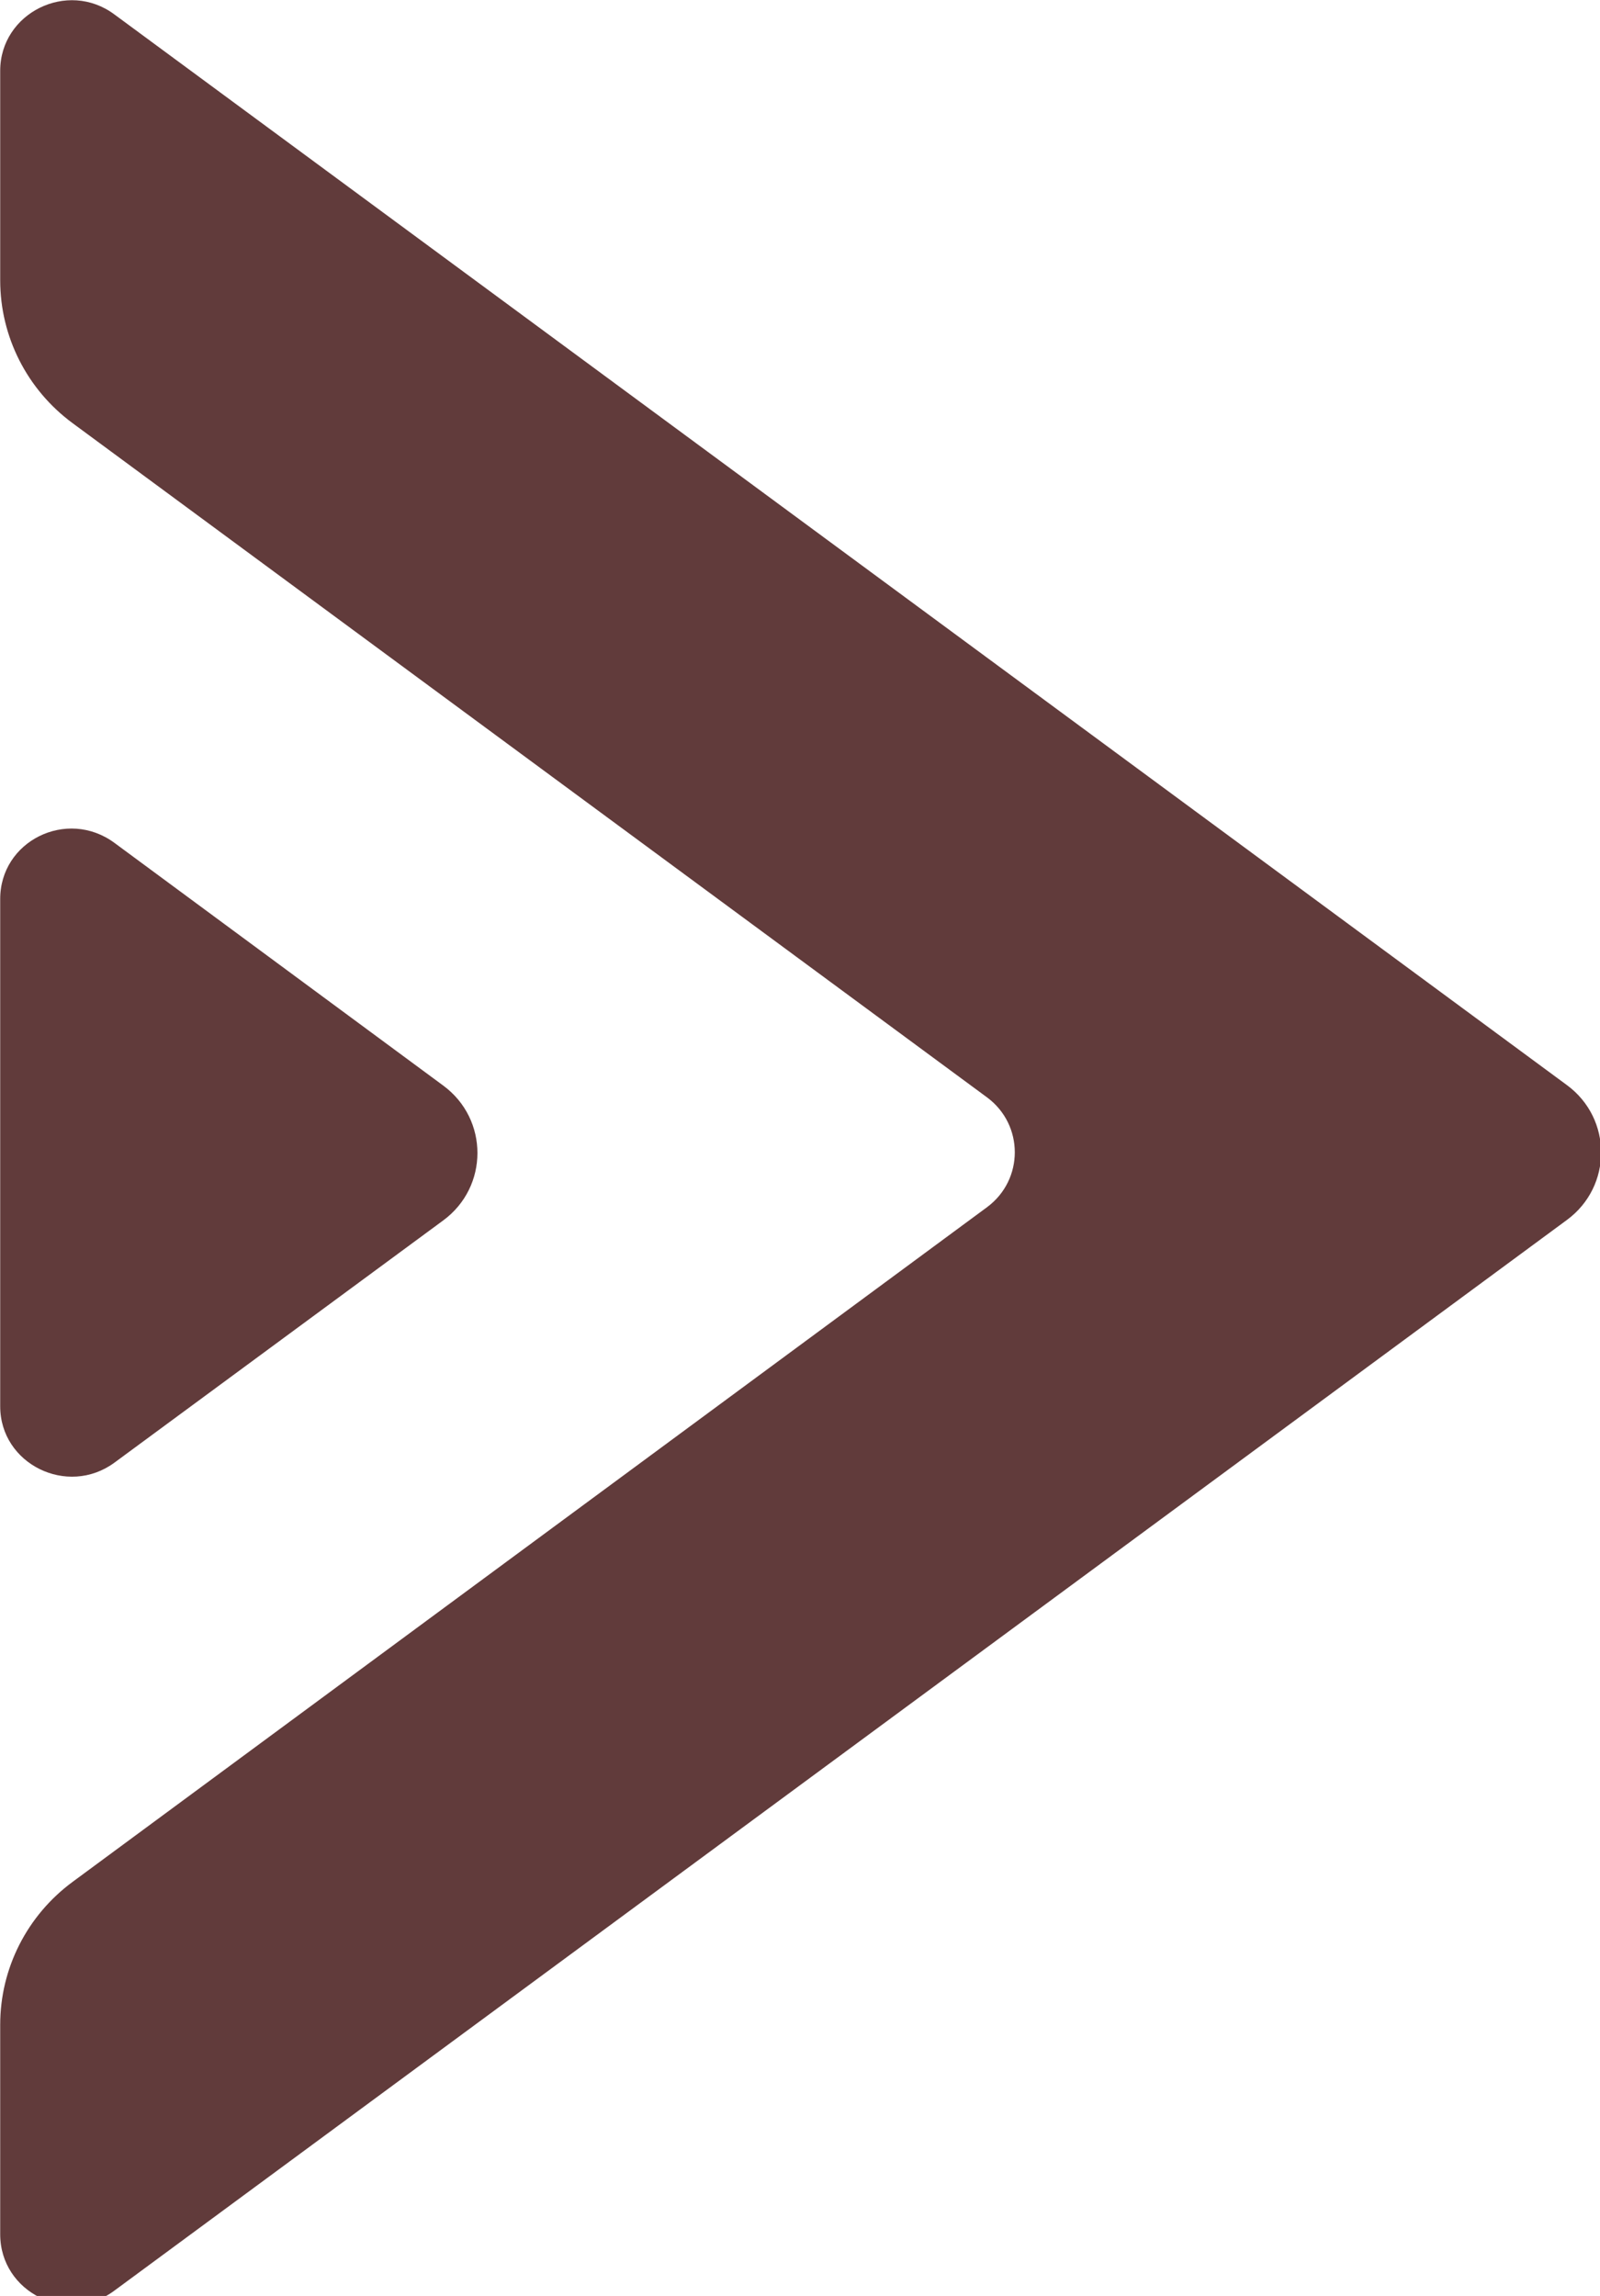
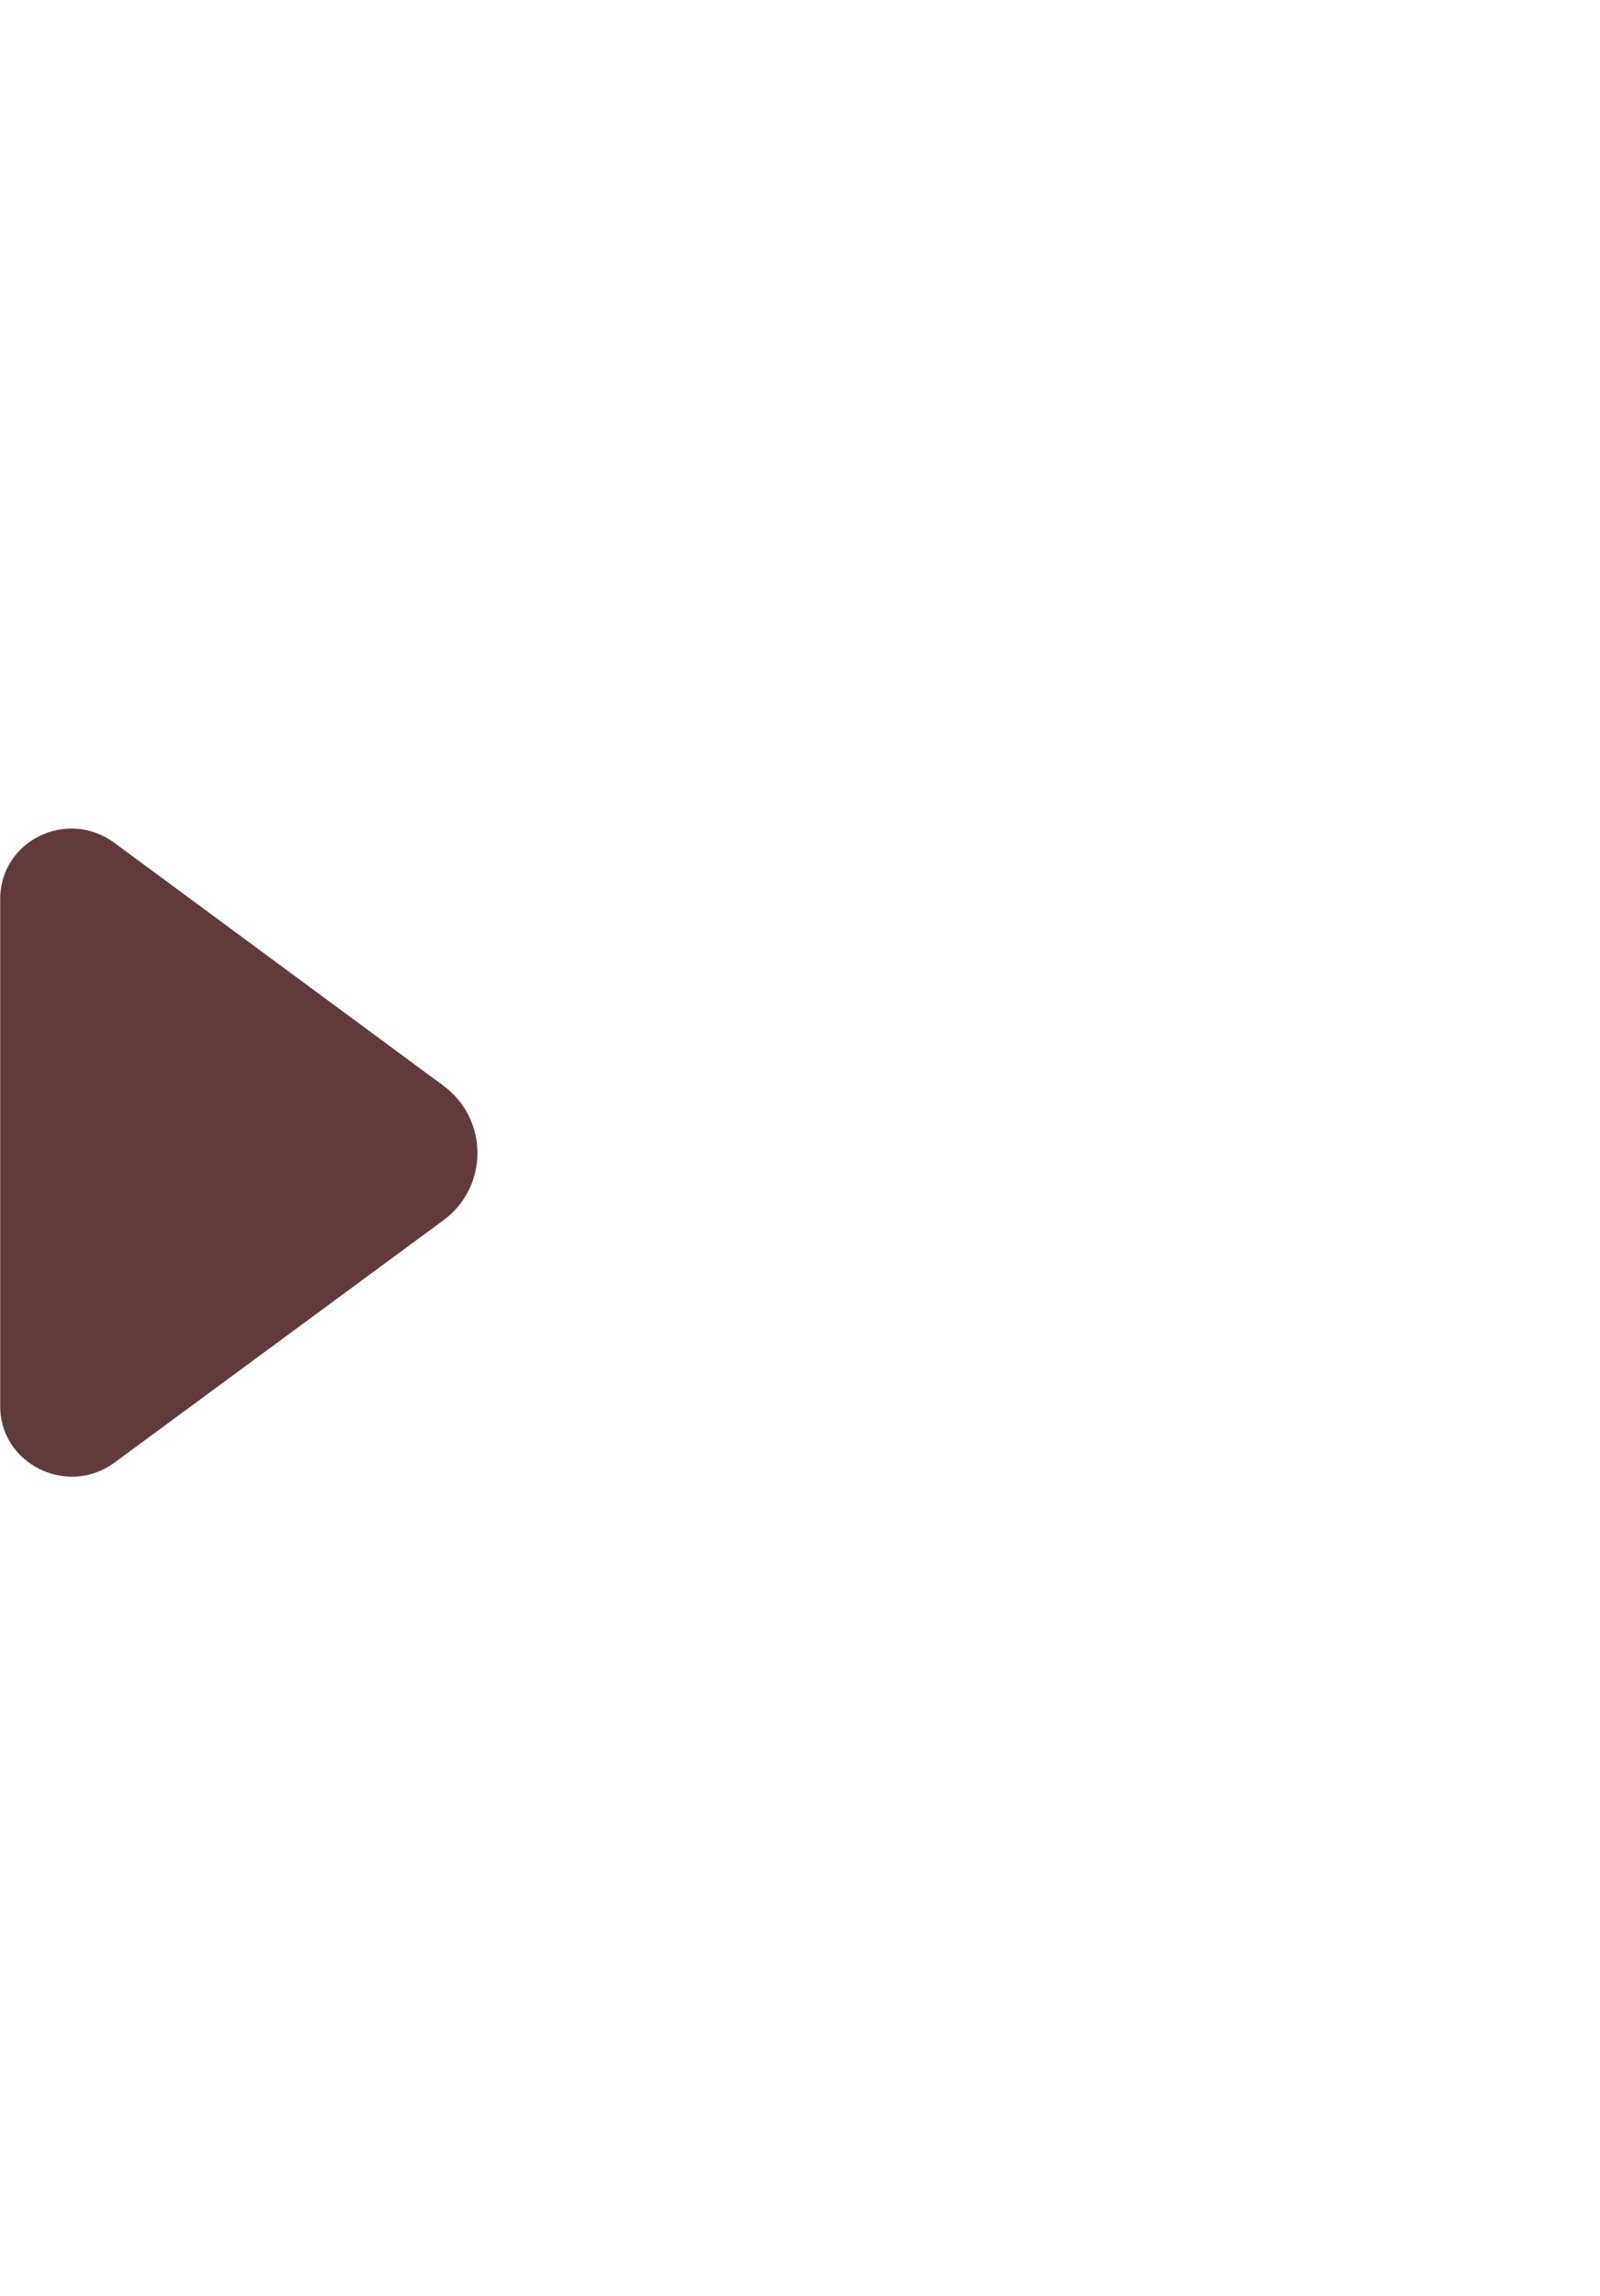
<svg xmlns="http://www.w3.org/2000/svg" xmlns:ns1="http://sodipodi.sourceforge.net/DTD/sodipodi-0.dtd" xmlns:ns2="http://www.inkscape.org/namespaces/inkscape" version="1.1" id="Layer_1" x="0px" y="0px" viewBox="0 0 23 33" xml:space="preserve" ns1:docname="arrow_1.svg" width="23" height="33" ns2:version="0.92.4 (5da689c313, 2019-01-14)">
  <defs id="defs15" />
  <ns1:namedview pagecolor="#ffffff" bordercolor="#000000" borderopacity="0.25" objecttolerance="10" gridtolerance="10" guidetolerance="10" ns2:pageopacity="0" ns2:pageshadow="2" ns2:window-width="1920" ns2:window-height="1017" id="namedview13" showgrid="false" fit-margin-top="0" fit-margin-left="0" fit-margin-right="0" fit-margin-bottom="0" ns2:zoom="3.6875" ns2:cx="45.810846" ns2:cy="4.8696053" ns2:window-x="-8" ns2:window-y="-8" ns2:window-maximized="1" ns2:current-layer="Layer_1" />
  <style type="text/css" id="style2">
	.st0{fill:#ED4F44;}
</style>
  <g id="g10" style="fill:#613b3b;fill-opacity:1" transform="matrix(0.069,0,0,0.068,-4.841,-0.819)" ns2:export-xdpi="96" ns2:export-ydpi="96">
    <g id="g8" style="fill:#613b3b;fill-opacity:1">
-       <path class="st0" d="m 70.2,27 v 44.3 c 0,11.9 5.6,23.1 15.1,30.2 L 275.8,244 c 7.7,5.8 7.7,17.4 0,23.2 L 85.3,409.8 c -9.5,7.1 -15.1,18.3 -15.1,30.2 v 44.3 c 0,12.3 14,19.3 23.8,11.9 L 396.6,269.9 c 9.5,-7.1 9.5,-21.4 0,-28.5 L 94,15.1 C 84.2,7.7 70.2,14.8 70.2,27 Z" id="path4" ns2:connector-curvature="0" style="fill:#613b3b;fill-opacity:1" />
      <path class="st0" d="m 94,190.2 68.5,51.3 c 9.5,7.1 9.5,21.4 0,28.5 L 94,321.2 c -9.8,7.3 -23.8,0.3 -23.8,-11.9 V 202.2 c -0.1,-12.4 13.9,-19.4 23.8,-12 z" id="path6" ns2:connector-curvature="0" style="fill:#613b3b;fill-opacity:1" />
    </g>
  </g>
</svg>